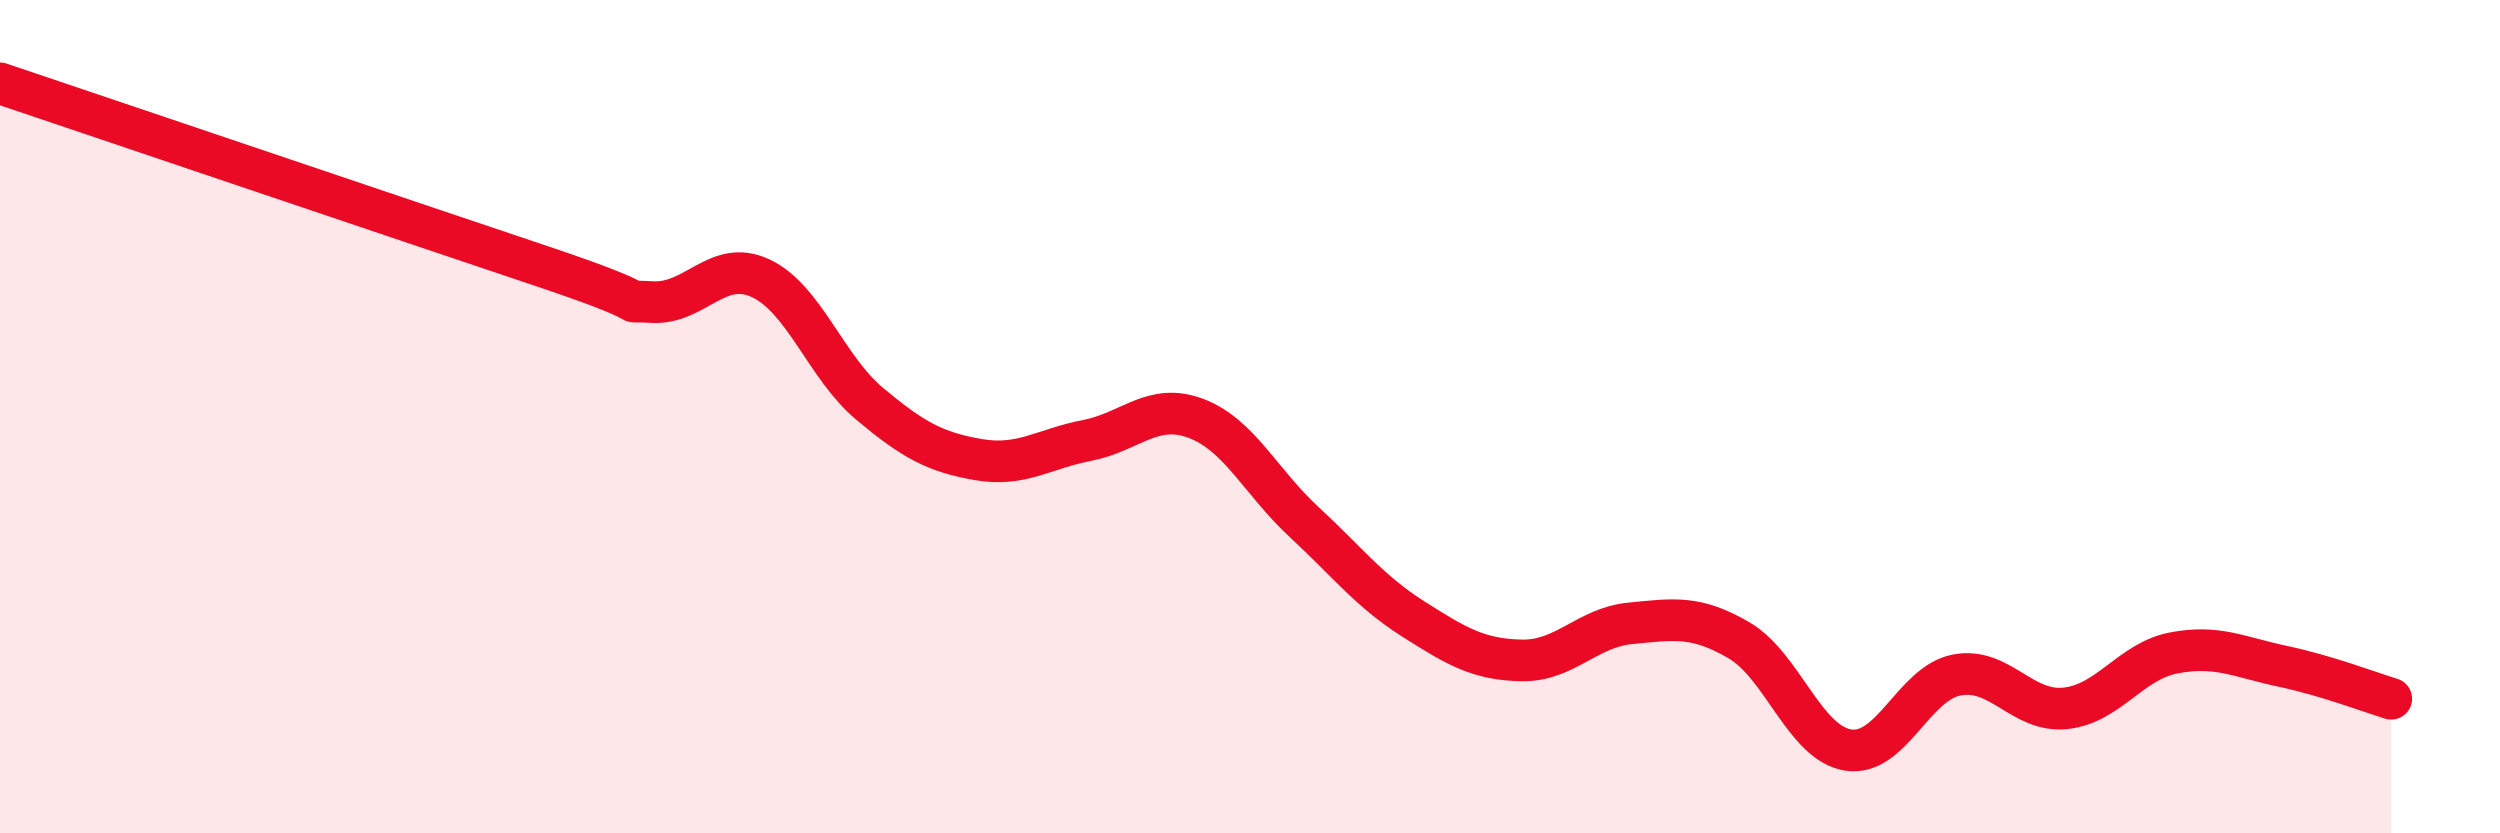
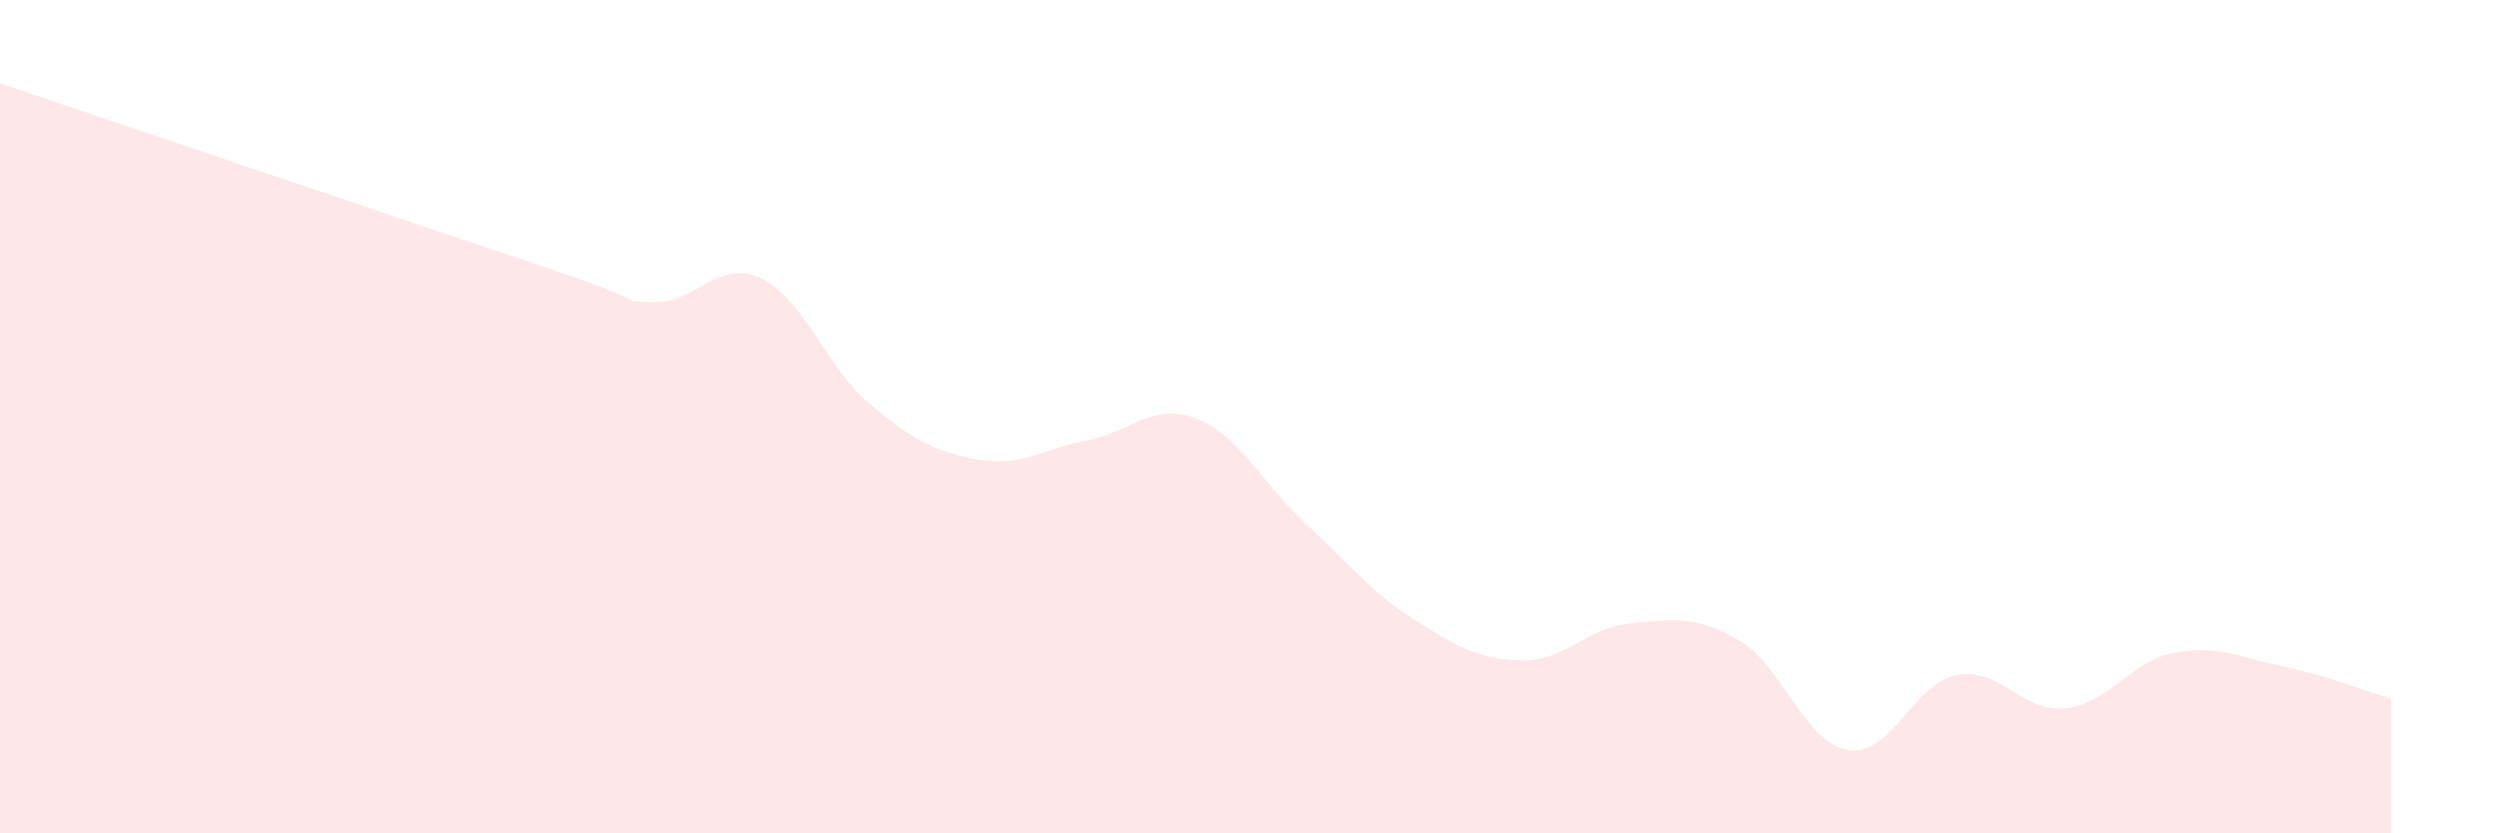
<svg xmlns="http://www.w3.org/2000/svg" width="60" height="20" viewBox="0 0 60 20">
  <path d="M 0,2 C 2.61,2.88 9.91,5.35 13.04,6.4 C 16.17,7.45 14.61,7.19 15.65,7.25 C 16.69,7.31 17.22,6.19 18.26,6.68 C 19.3,7.17 19.83,8.82 20.87,9.69 C 21.91,10.56 22.44,10.85 23.48,11.03 C 24.52,11.21 25.05,10.77 26.09,10.57 C 27.13,10.37 27.66,9.65 28.7,10.04 C 29.74,10.43 30.26,11.57 31.3,12.53 C 32.34,13.49 32.87,14.19 33.91,14.85 C 34.95,15.51 35.48,15.83 36.52,15.85 C 37.56,15.87 38.09,15.06 39.13,14.96 C 40.17,14.86 40.7,14.76 41.74,15.37 C 42.78,15.98 43.31,17.83 44.35,18 C 45.39,18.17 45.92,16.4 46.96,16.2 C 48,16 48.53,17.11 49.57,17 C 50.61,16.89 51.13,15.87 52.17,15.67 C 53.21,15.47 53.74,15.77 54.78,15.99 C 55.82,16.21 56.87,16.61 57.39,16.77L57.39 20L0 20Z" fill="#EB0A25" opacity="0.1" stroke-linecap="round" stroke-linejoin="round" />
-   <path d="M 0,2 C 2.61,2.88 9.91,5.35 13.04,6.4 C 16.17,7.45 14.61,7.19 15.65,7.25 C 16.69,7.31 17.22,6.19 18.26,6.68 C 19.3,7.17 19.83,8.82 20.87,9.69 C 21.91,10.56 22.44,10.85 23.48,11.03 C 24.52,11.21 25.05,10.77 26.09,10.57 C 27.13,10.37 27.66,9.65 28.7,10.04 C 29.74,10.43 30.26,11.57 31.3,12.53 C 32.34,13.49 32.87,14.19 33.91,14.85 C 34.95,15.51 35.48,15.83 36.52,15.85 C 37.56,15.87 38.09,15.06 39.13,14.96 C 40.17,14.86 40.7,14.76 41.74,15.37 C 42.78,15.98 43.31,17.83 44.35,18 C 45.39,18.17 45.92,16.4 46.96,16.2 C 48,16 48.53,17.11 49.57,17 C 50.61,16.89 51.13,15.87 52.17,15.67 C 53.21,15.47 53.74,15.77 54.78,15.99 C 55.82,16.21 56.87,16.61 57.39,16.77" stroke="#EB0A25" stroke-width="1" fill="none" stroke-linecap="round" stroke-linejoin="round" />
</svg>